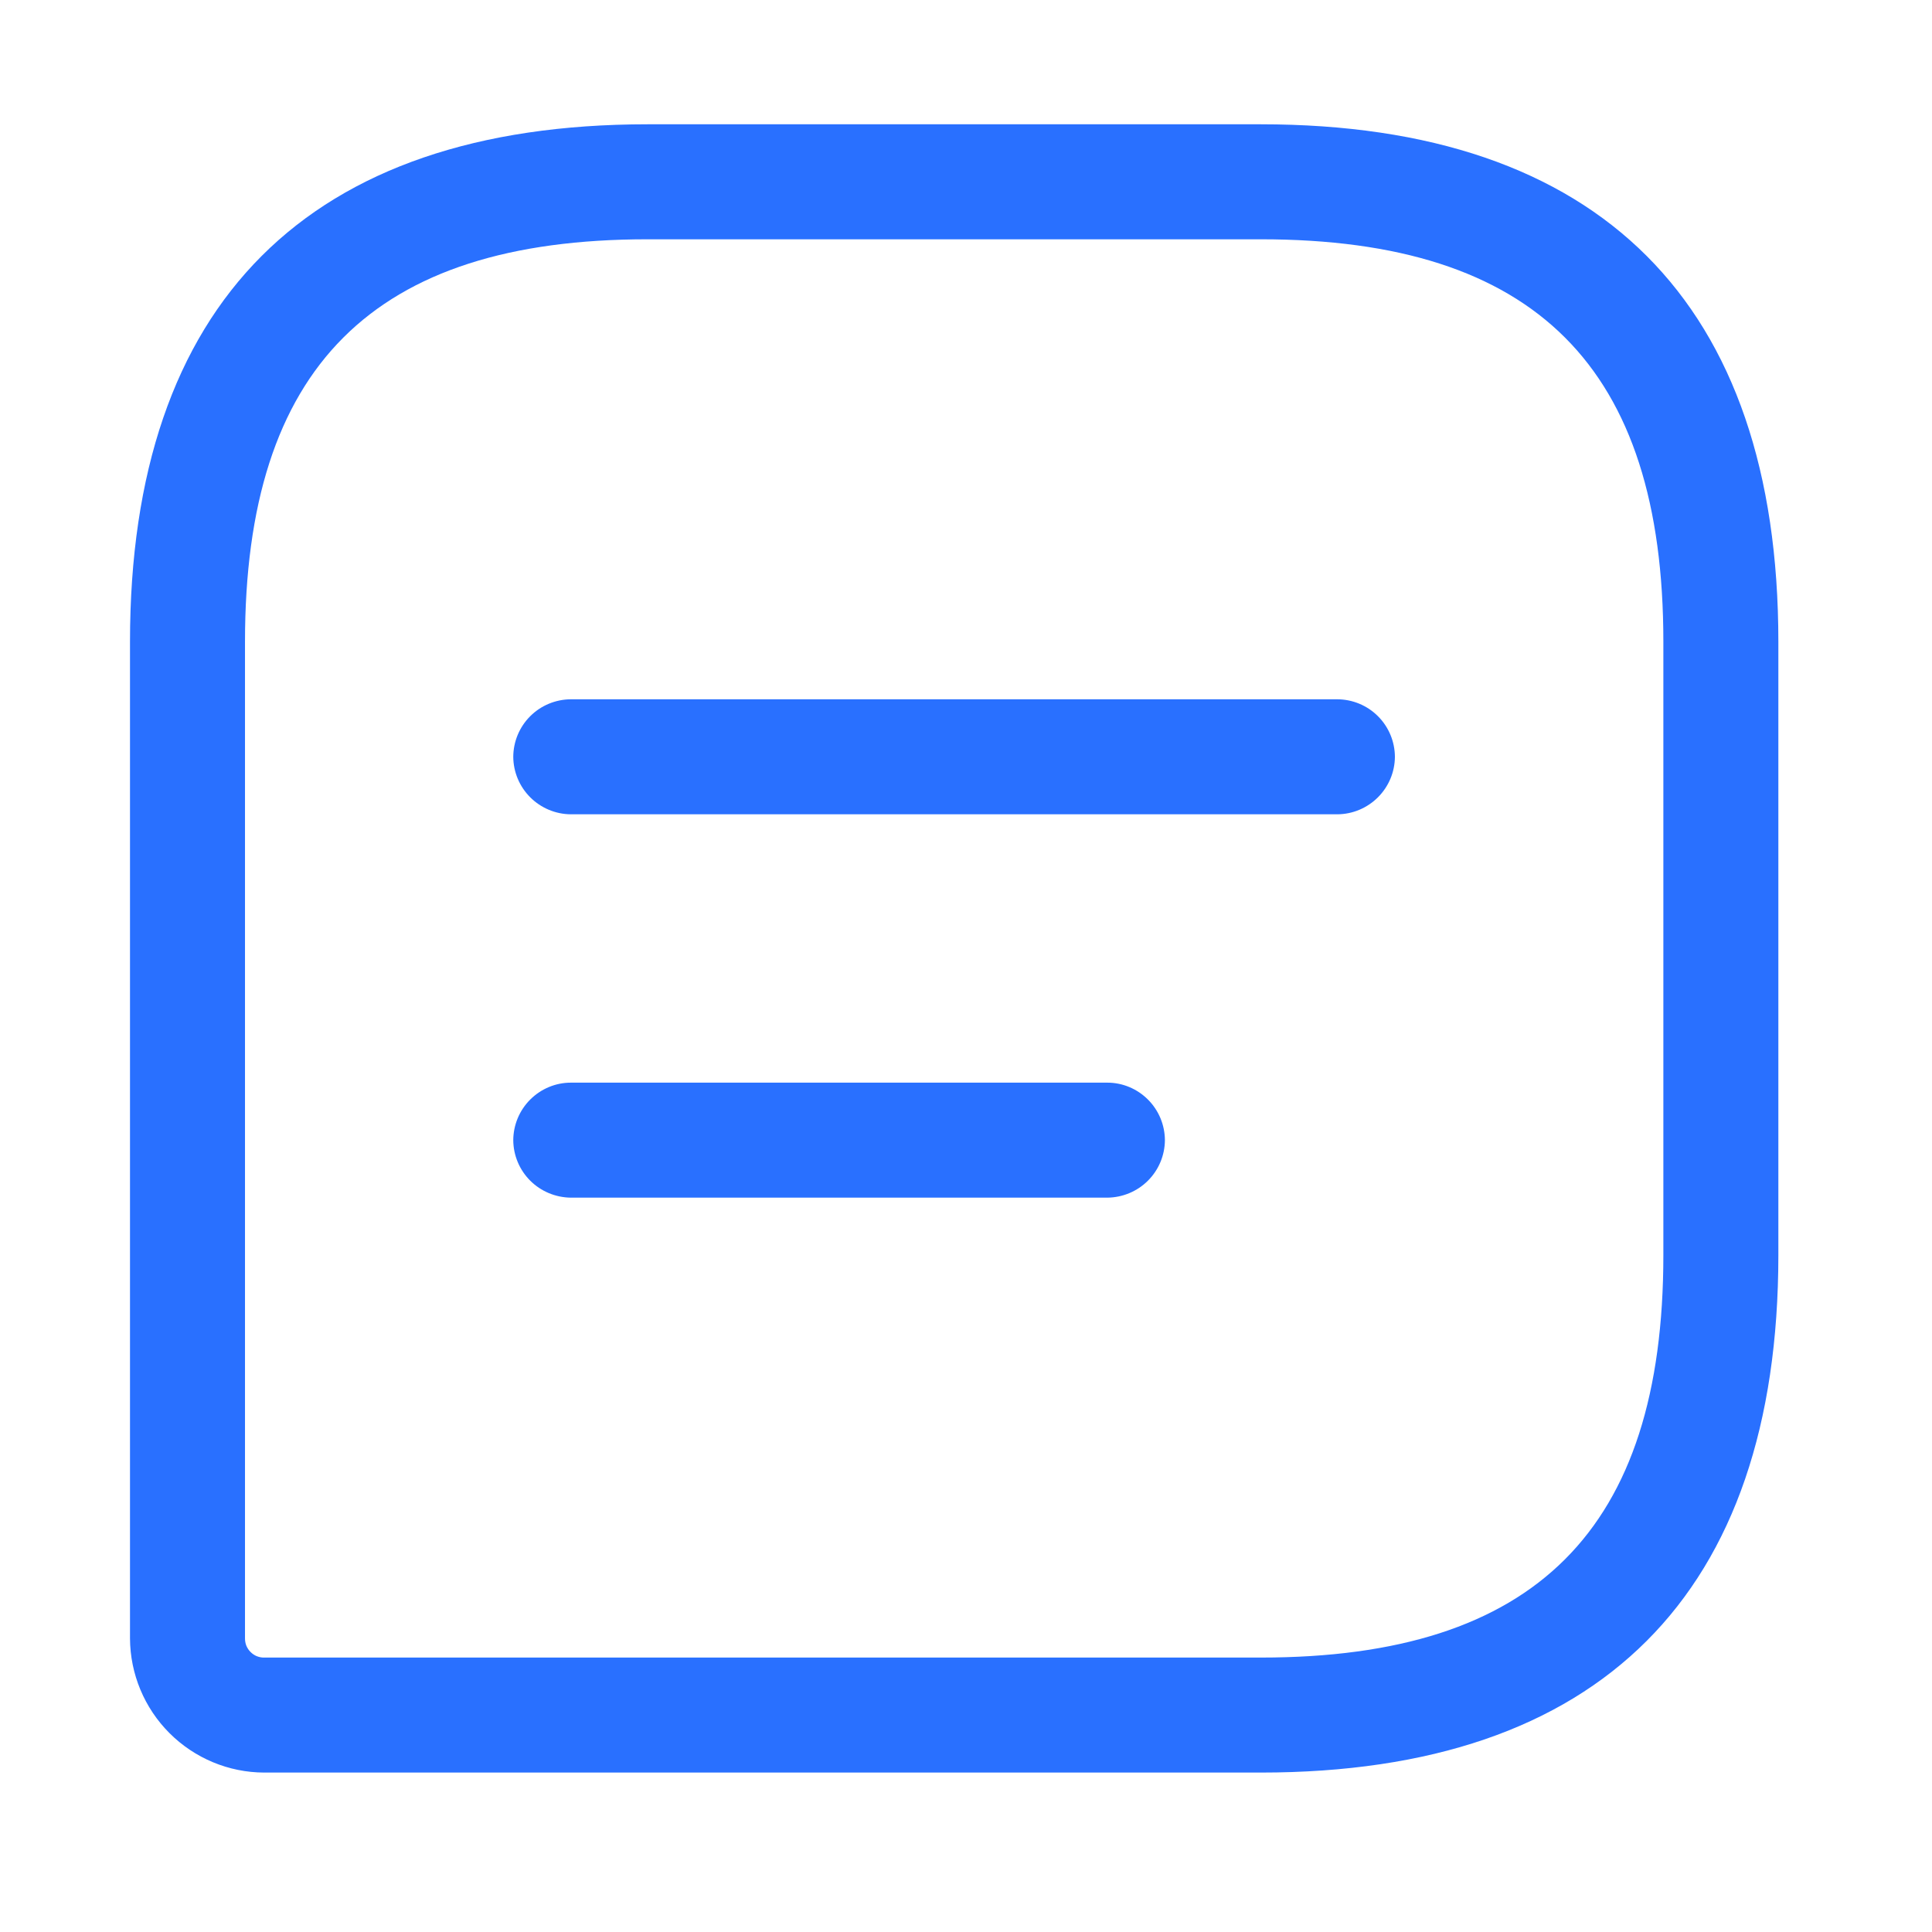
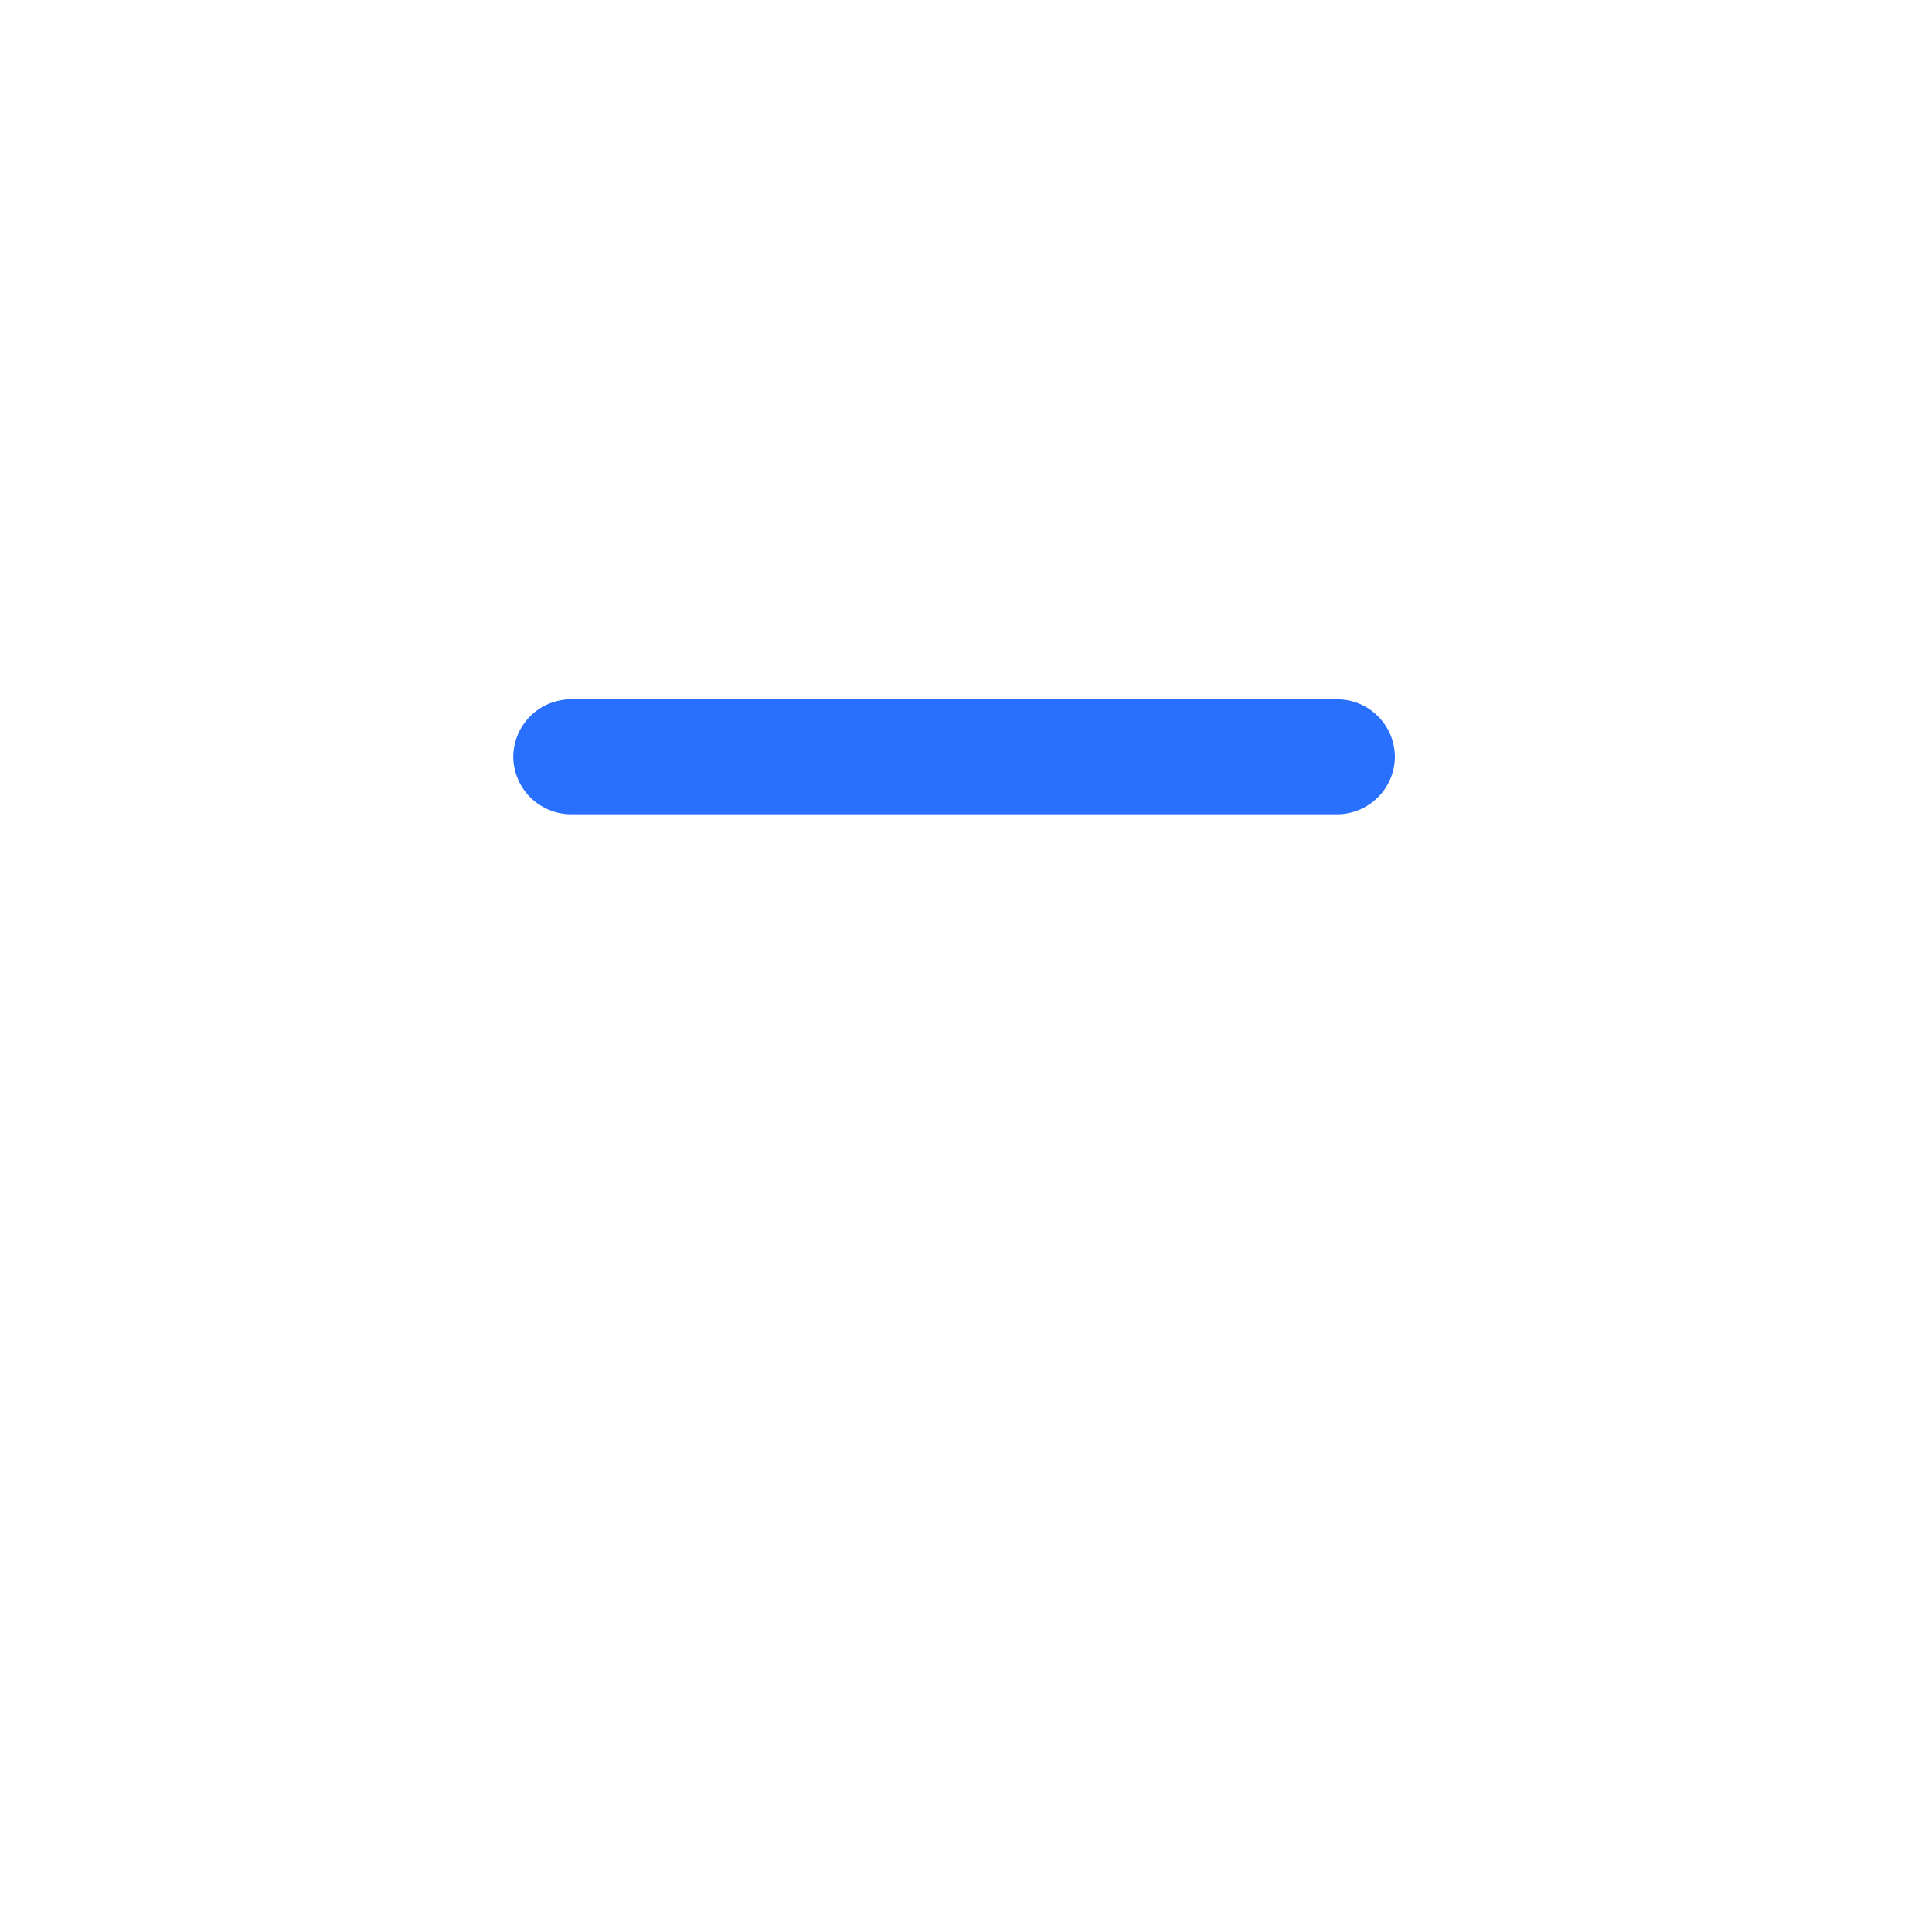
<svg xmlns="http://www.w3.org/2000/svg" width="21" height="21" viewBox="0 0 21 21" fill="none">
-   <path d="M13.705 19.267H2.871C2.485 19.266 2.115 19.111 1.842 18.838C1.569 18.565 1.415 18.195 1.413 17.809L1.413 6.976C1.413 3.292 3.355 1.351 7.038 1.351H13.705C17.388 1.351 19.33 3.292 19.33 6.976V13.642C19.33 17.326 17.388 19.267 13.705 19.267ZM7.038 2.601C4.055 2.601 2.663 3.992 2.663 6.976V17.809C2.663 17.837 2.668 17.864 2.678 17.889C2.689 17.914 2.704 17.938 2.724 17.957C2.743 17.976 2.766 17.992 2.791 18.002C2.817 18.012 2.844 18.018 2.871 18.017H13.705C16.688 18.017 18.08 16.626 18.08 13.642V6.976C18.08 3.992 16.688 2.601 13.705 2.601H7.038Z" fill="#2970FF" />
  <path d="M14.537 8.851H6.204C6.039 8.85 5.88 8.783 5.763 8.666C5.646 8.549 5.58 8.391 5.579 8.226C5.58 8.06 5.646 7.902 5.763 7.785C5.88 7.668 6.039 7.602 6.204 7.601H14.537C14.703 7.602 14.861 7.668 14.978 7.785C15.095 7.902 15.161 8.06 15.162 8.226C15.161 8.391 15.095 8.549 14.978 8.666C14.861 8.783 14.703 8.85 14.537 8.851Z" fill="#2970FF" />
-   <path d="M12.037 13.018H6.204C6.039 13.016 5.88 12.95 5.763 12.833C5.646 12.716 5.58 12.558 5.579 12.393C5.58 12.227 5.646 12.069 5.763 11.952C5.88 11.835 6.039 11.768 6.204 11.768H12.037C12.203 11.768 12.361 11.835 12.478 11.952C12.595 12.069 12.661 12.227 12.662 12.393C12.661 12.558 12.595 12.716 12.478 12.833C12.361 12.95 12.203 13.016 12.037 13.018Z" fill="#2970FF" />
</svg>